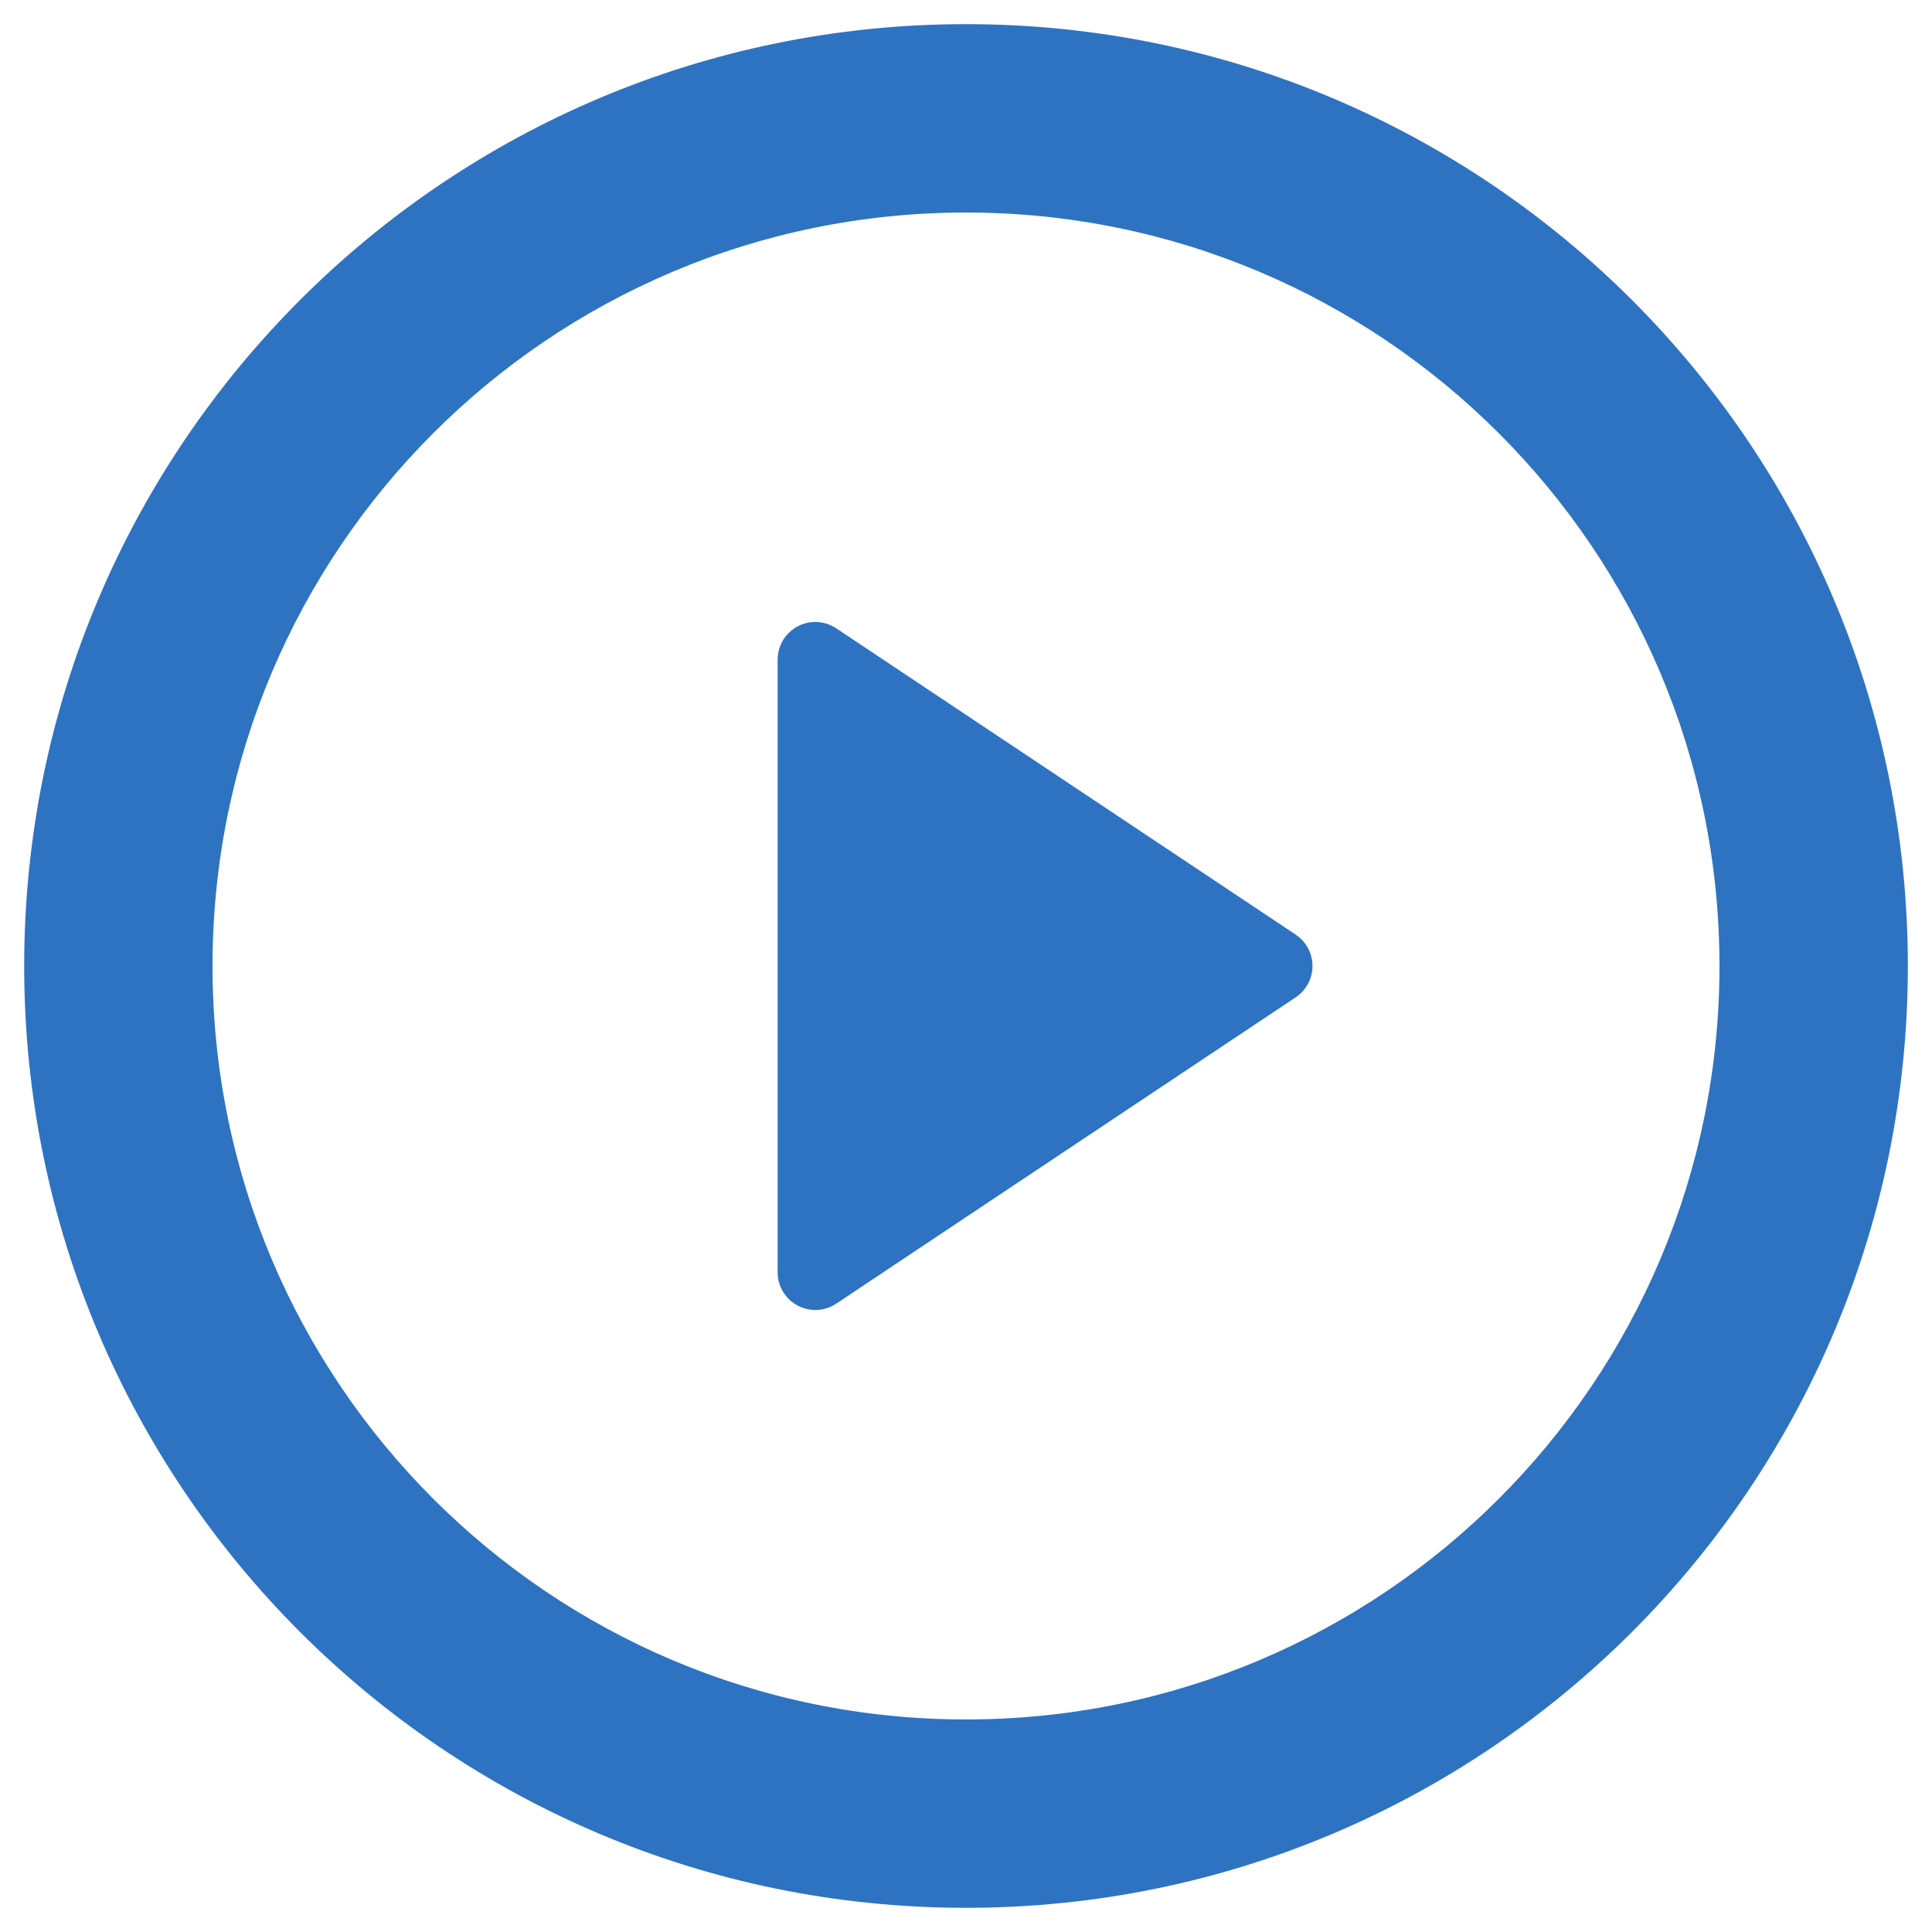
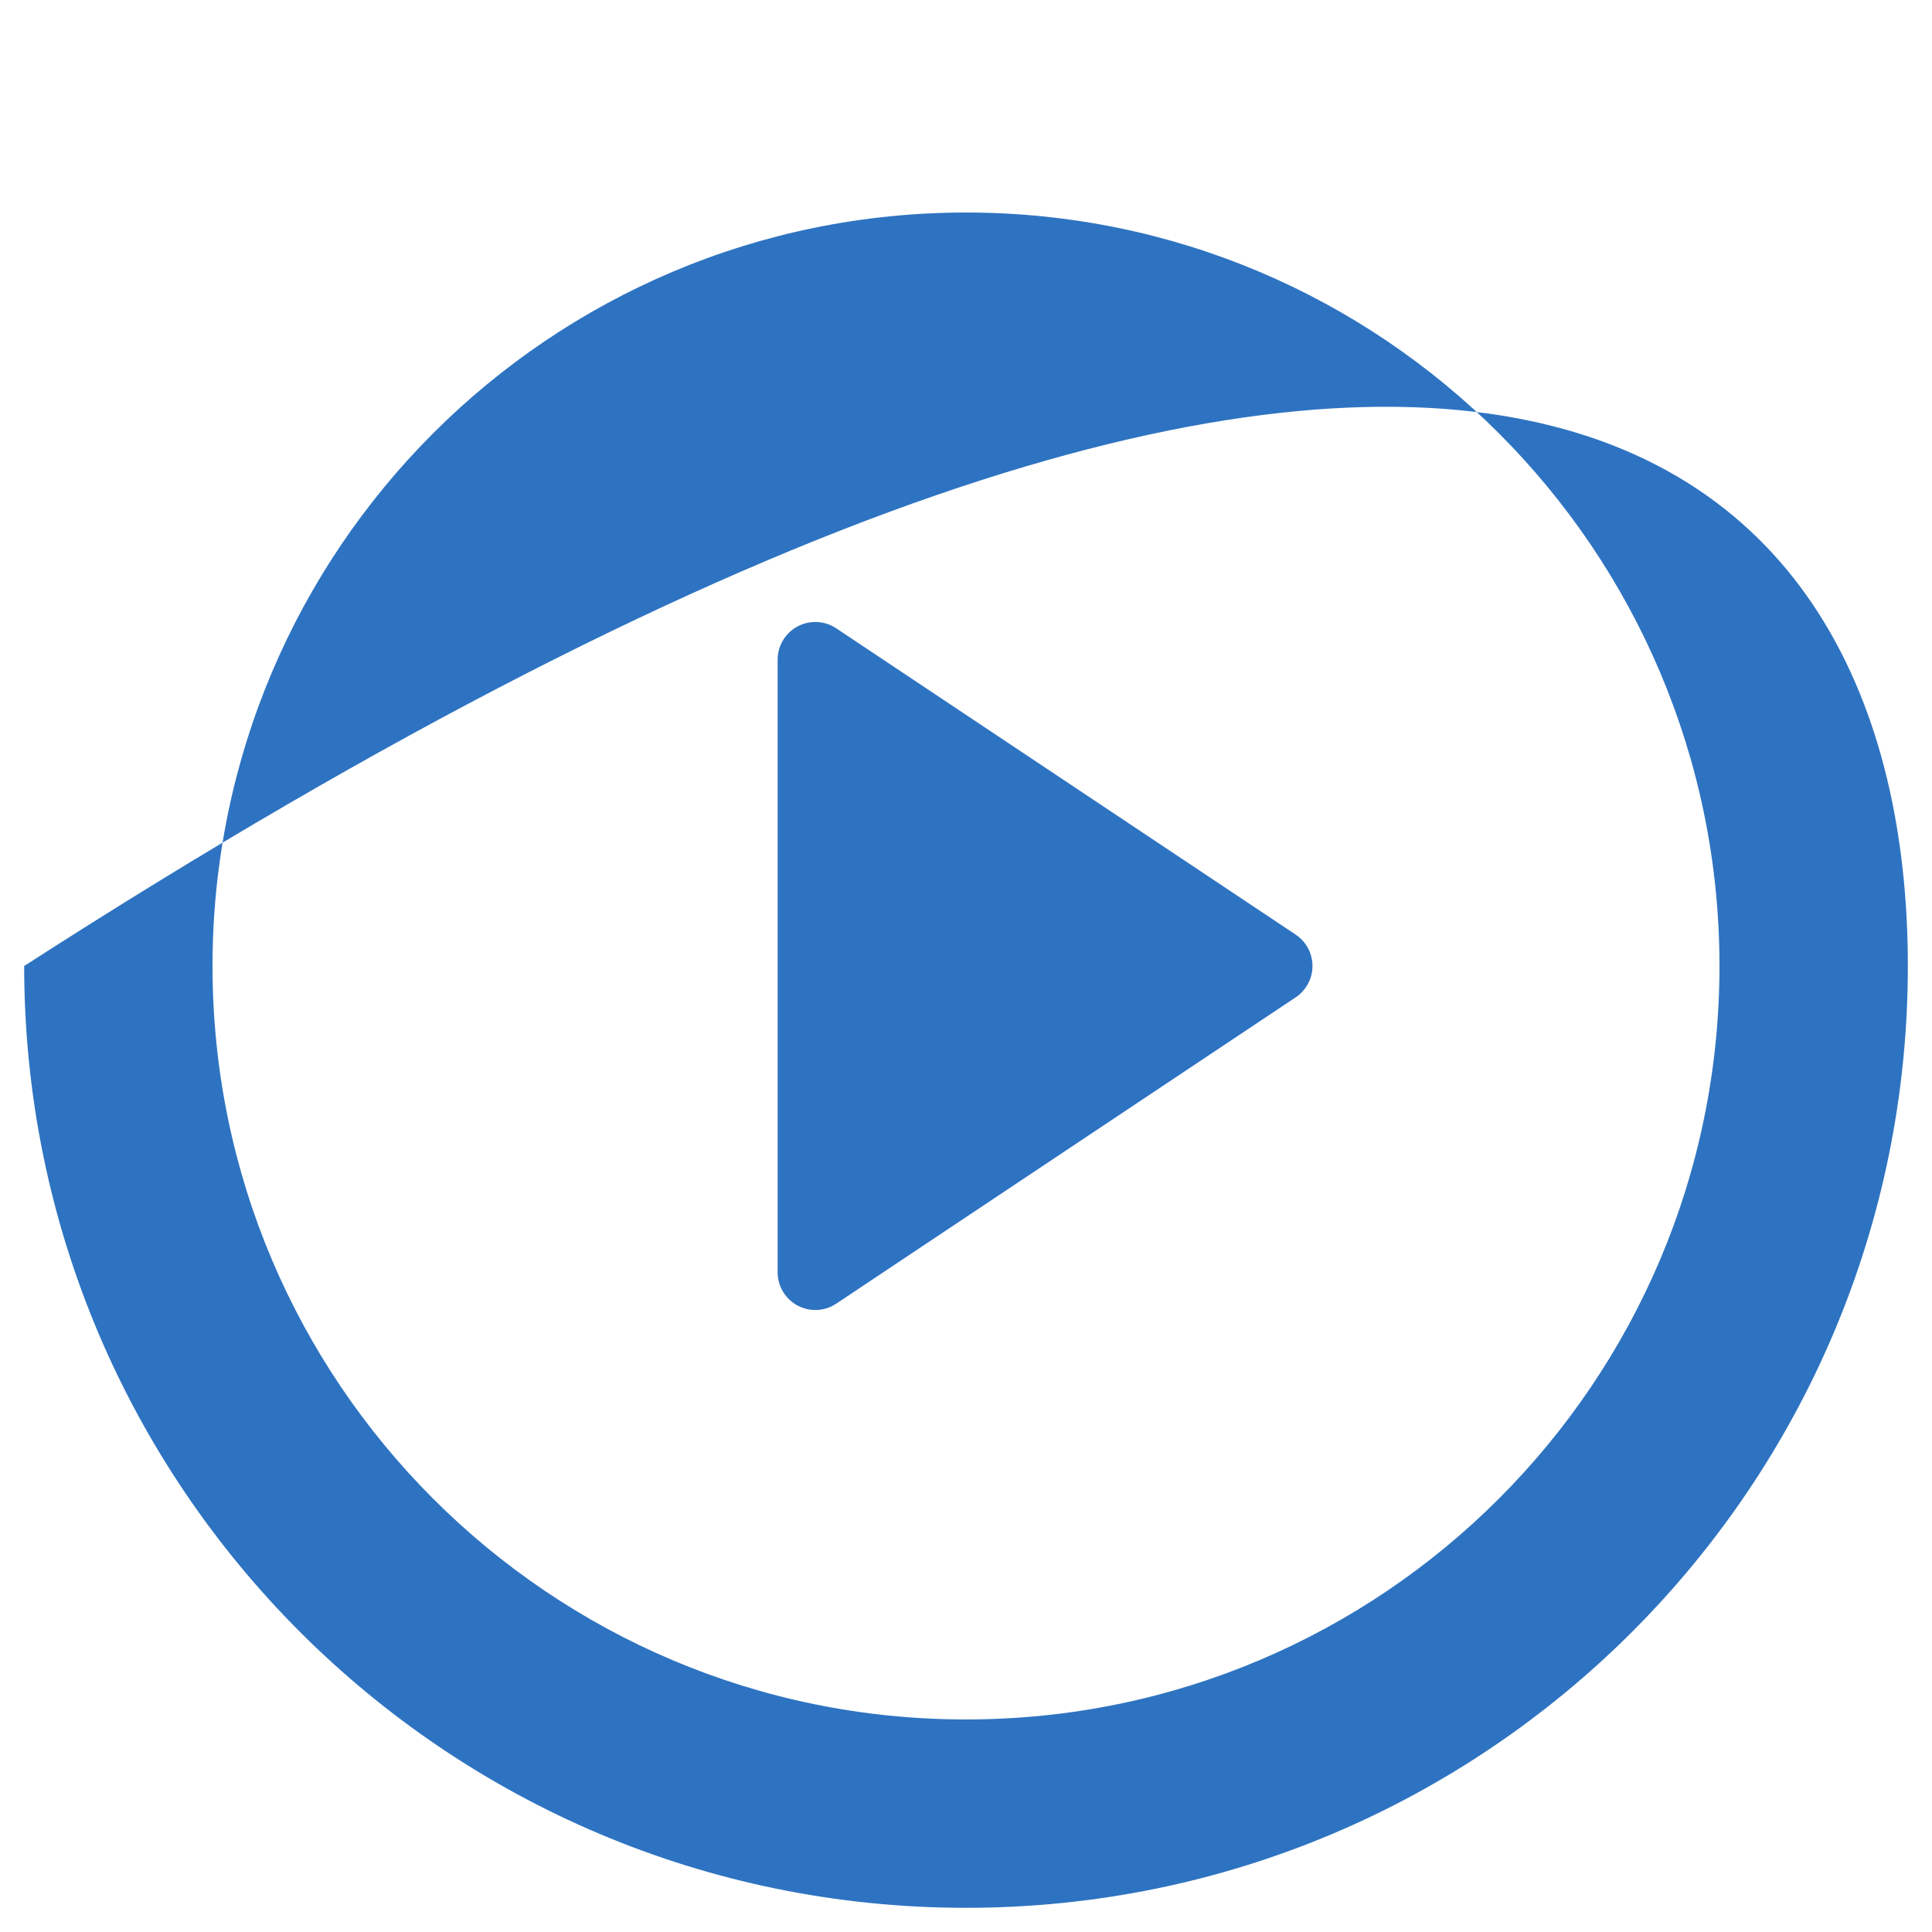
<svg xmlns="http://www.w3.org/2000/svg" width="74" height="74" viewBox="0 0 74 74" fill="none">
-   <path d="M37 73.074C17.077 73.074 0.926 56.923 0.926 37C0.926 17.076 17.077 0.925 37 0.925C56.923 0.925 73.075 17.076 73.075 37C73.075 56.923 56.923 73.074 37 73.074ZM37 65.859C52.939 65.859 65.86 52.939 65.86 37C65.86 21.061 52.939 8.14 37 8.14C21.061 8.14 8.14 21.061 8.14 37C8.14 52.939 21.061 65.859 37 65.859ZM32.029 24.066L49.629 35.799C50.292 36.241 50.471 37.137 50.029 37.8C49.923 37.959 49.787 38.095 49.629 38.2L32.029 49.934C31.366 50.376 30.47 50.197 30.028 49.534C29.87 49.297 29.785 49.019 29.785 48.733V25.266C29.785 24.469 30.431 23.823 31.228 23.823C31.513 23.823 31.792 23.908 32.029 24.066Z" fill="#2e73c1" />
+   <path d="M37 73.074C17.077 73.074 0.926 56.923 0.926 37C56.923 0.925 73.075 17.076 73.075 37C73.075 56.923 56.923 73.074 37 73.074ZM37 65.859C52.939 65.859 65.86 52.939 65.86 37C65.86 21.061 52.939 8.14 37 8.14C21.061 8.14 8.14 21.061 8.14 37C8.14 52.939 21.061 65.859 37 65.859ZM32.029 24.066L49.629 35.799C50.292 36.241 50.471 37.137 50.029 37.8C49.923 37.959 49.787 38.095 49.629 38.2L32.029 49.934C31.366 50.376 30.47 50.197 30.028 49.534C29.87 49.297 29.785 49.019 29.785 48.733V25.266C29.785 24.469 30.431 23.823 31.228 23.823C31.513 23.823 31.792 23.908 32.029 24.066Z" fill="#2e73c1" />
</svg>